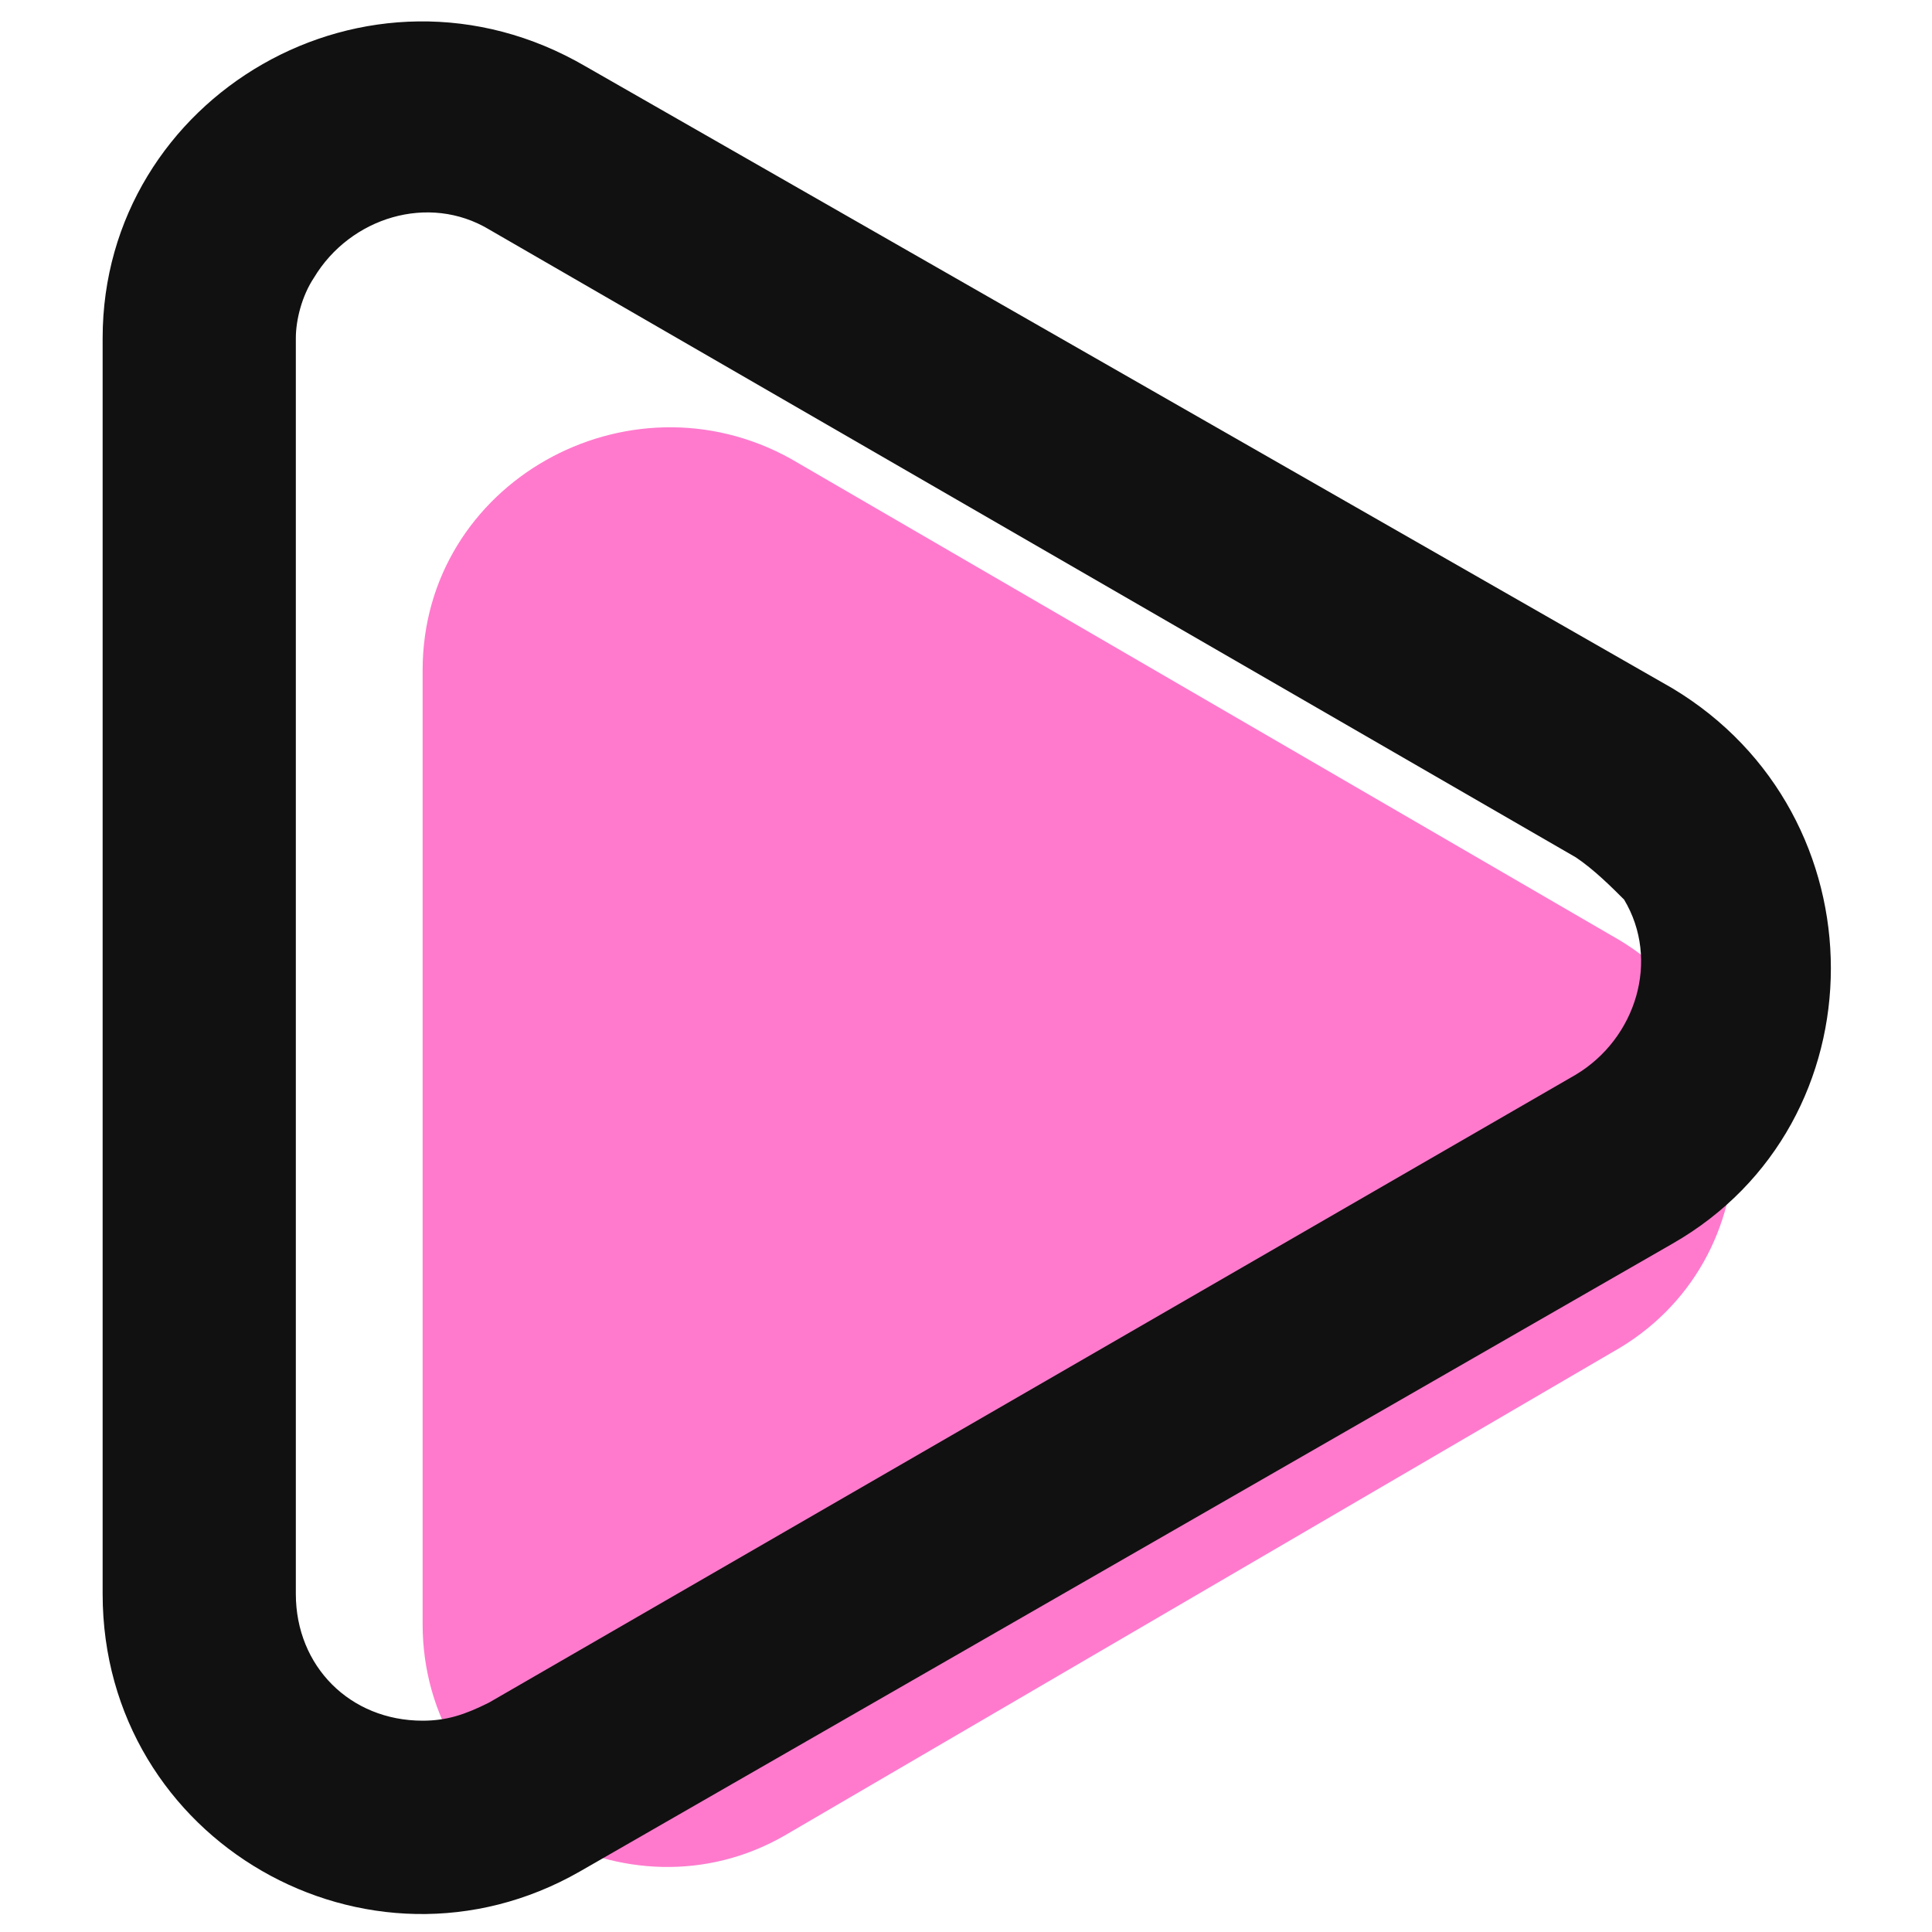
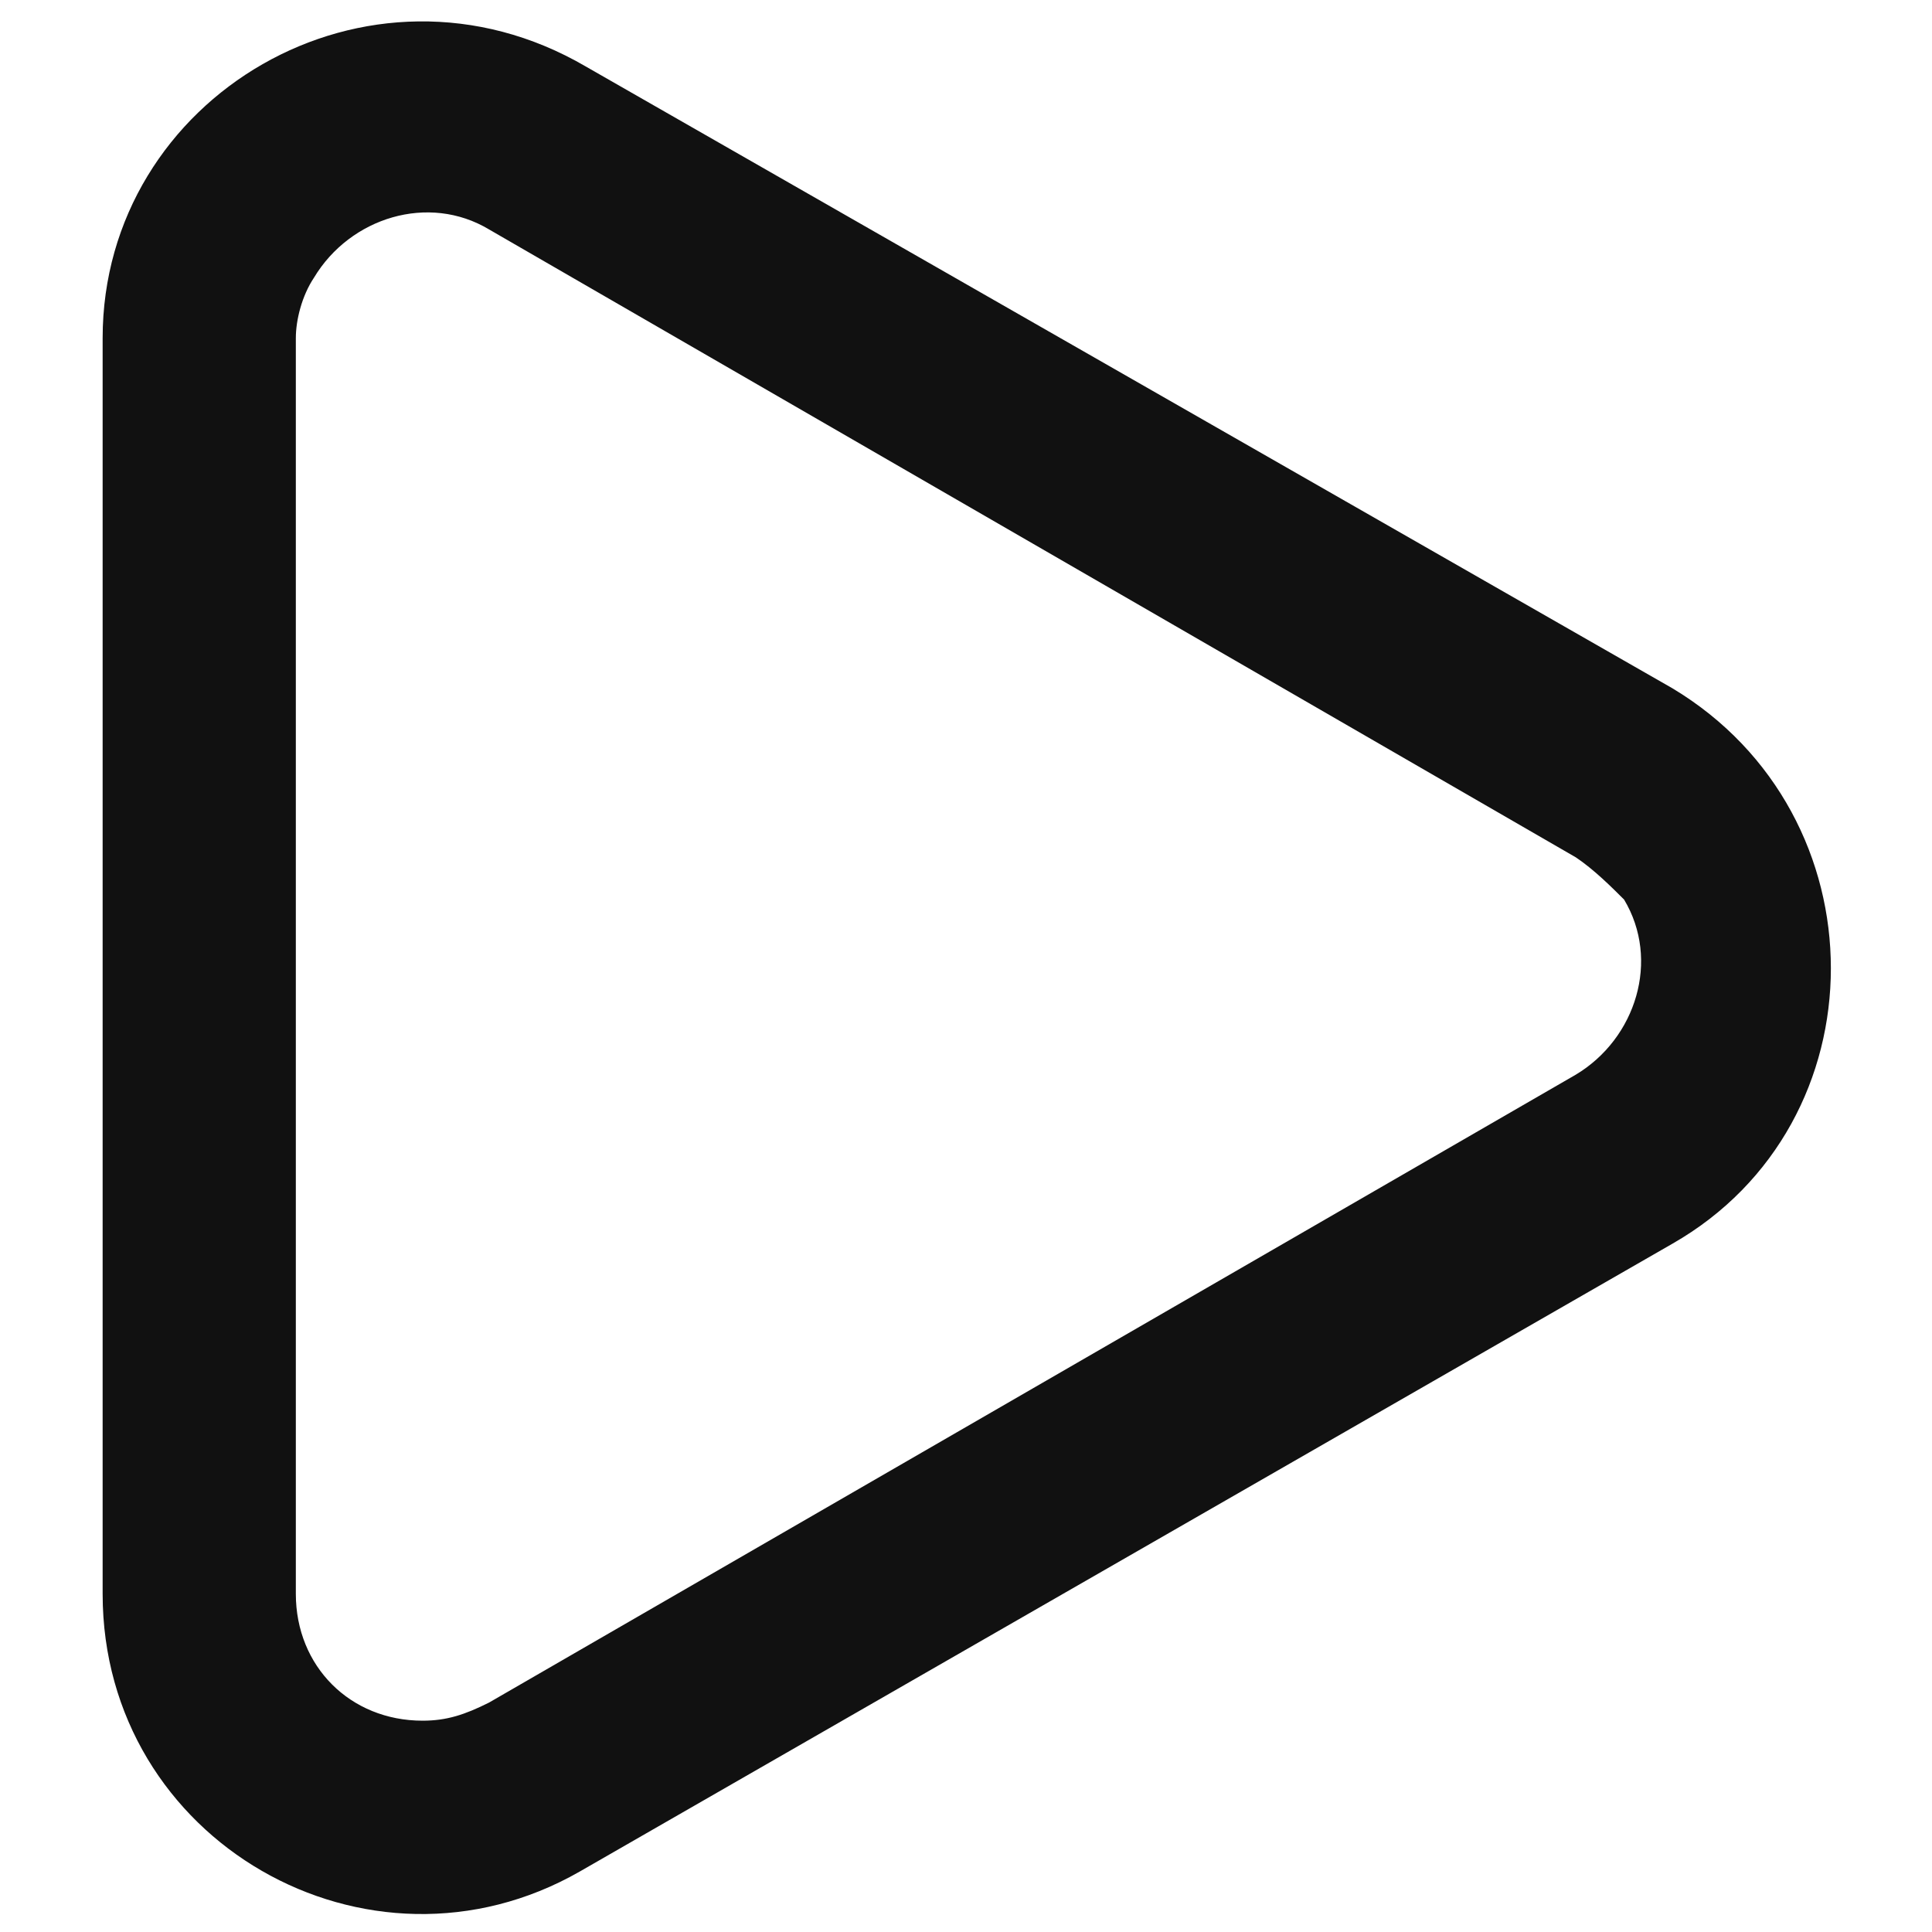
<svg xmlns="http://www.w3.org/2000/svg" xml:space="preserve" style="enable-background:new 0 0 32 32" viewBox="0 0 32 32">
-   <path d="M26.7 22.4c2.7-1.5 2.7-5.4 0-6.9L13.1 7.6C10.4 6.1 7 8 7 11.1v15.8c0 3.1 3.4 5 6 3.5l13.7-8z" style="fill-rule:evenodd;clip-rule:evenodd;fill:#ff7acd" />
  <path d="M26.1 14.2 8.1 3.8c-1-.6-2.3-.2-2.9.8-.2.3-.3.7-.3 1v20.8c0 1.2.9 2.1 2.1 2.1.4 0 .7-.1 1.1-.3l18-10.4c1-.6 1.4-1.9.8-2.9-.2-.2-.5-.5-.8-.7zm1.6 6.4c3.5-2 3.5-7.1 0-9.2L9.7 1.1c-3.6-2.1-8 .5-8 4.5v20.8c0 4.1 4.4 6.6 7.9 4.6l18.1-10.4z" style="fill-rule:evenodd;clip-rule:evenodd;fill:#111" />
</svg>